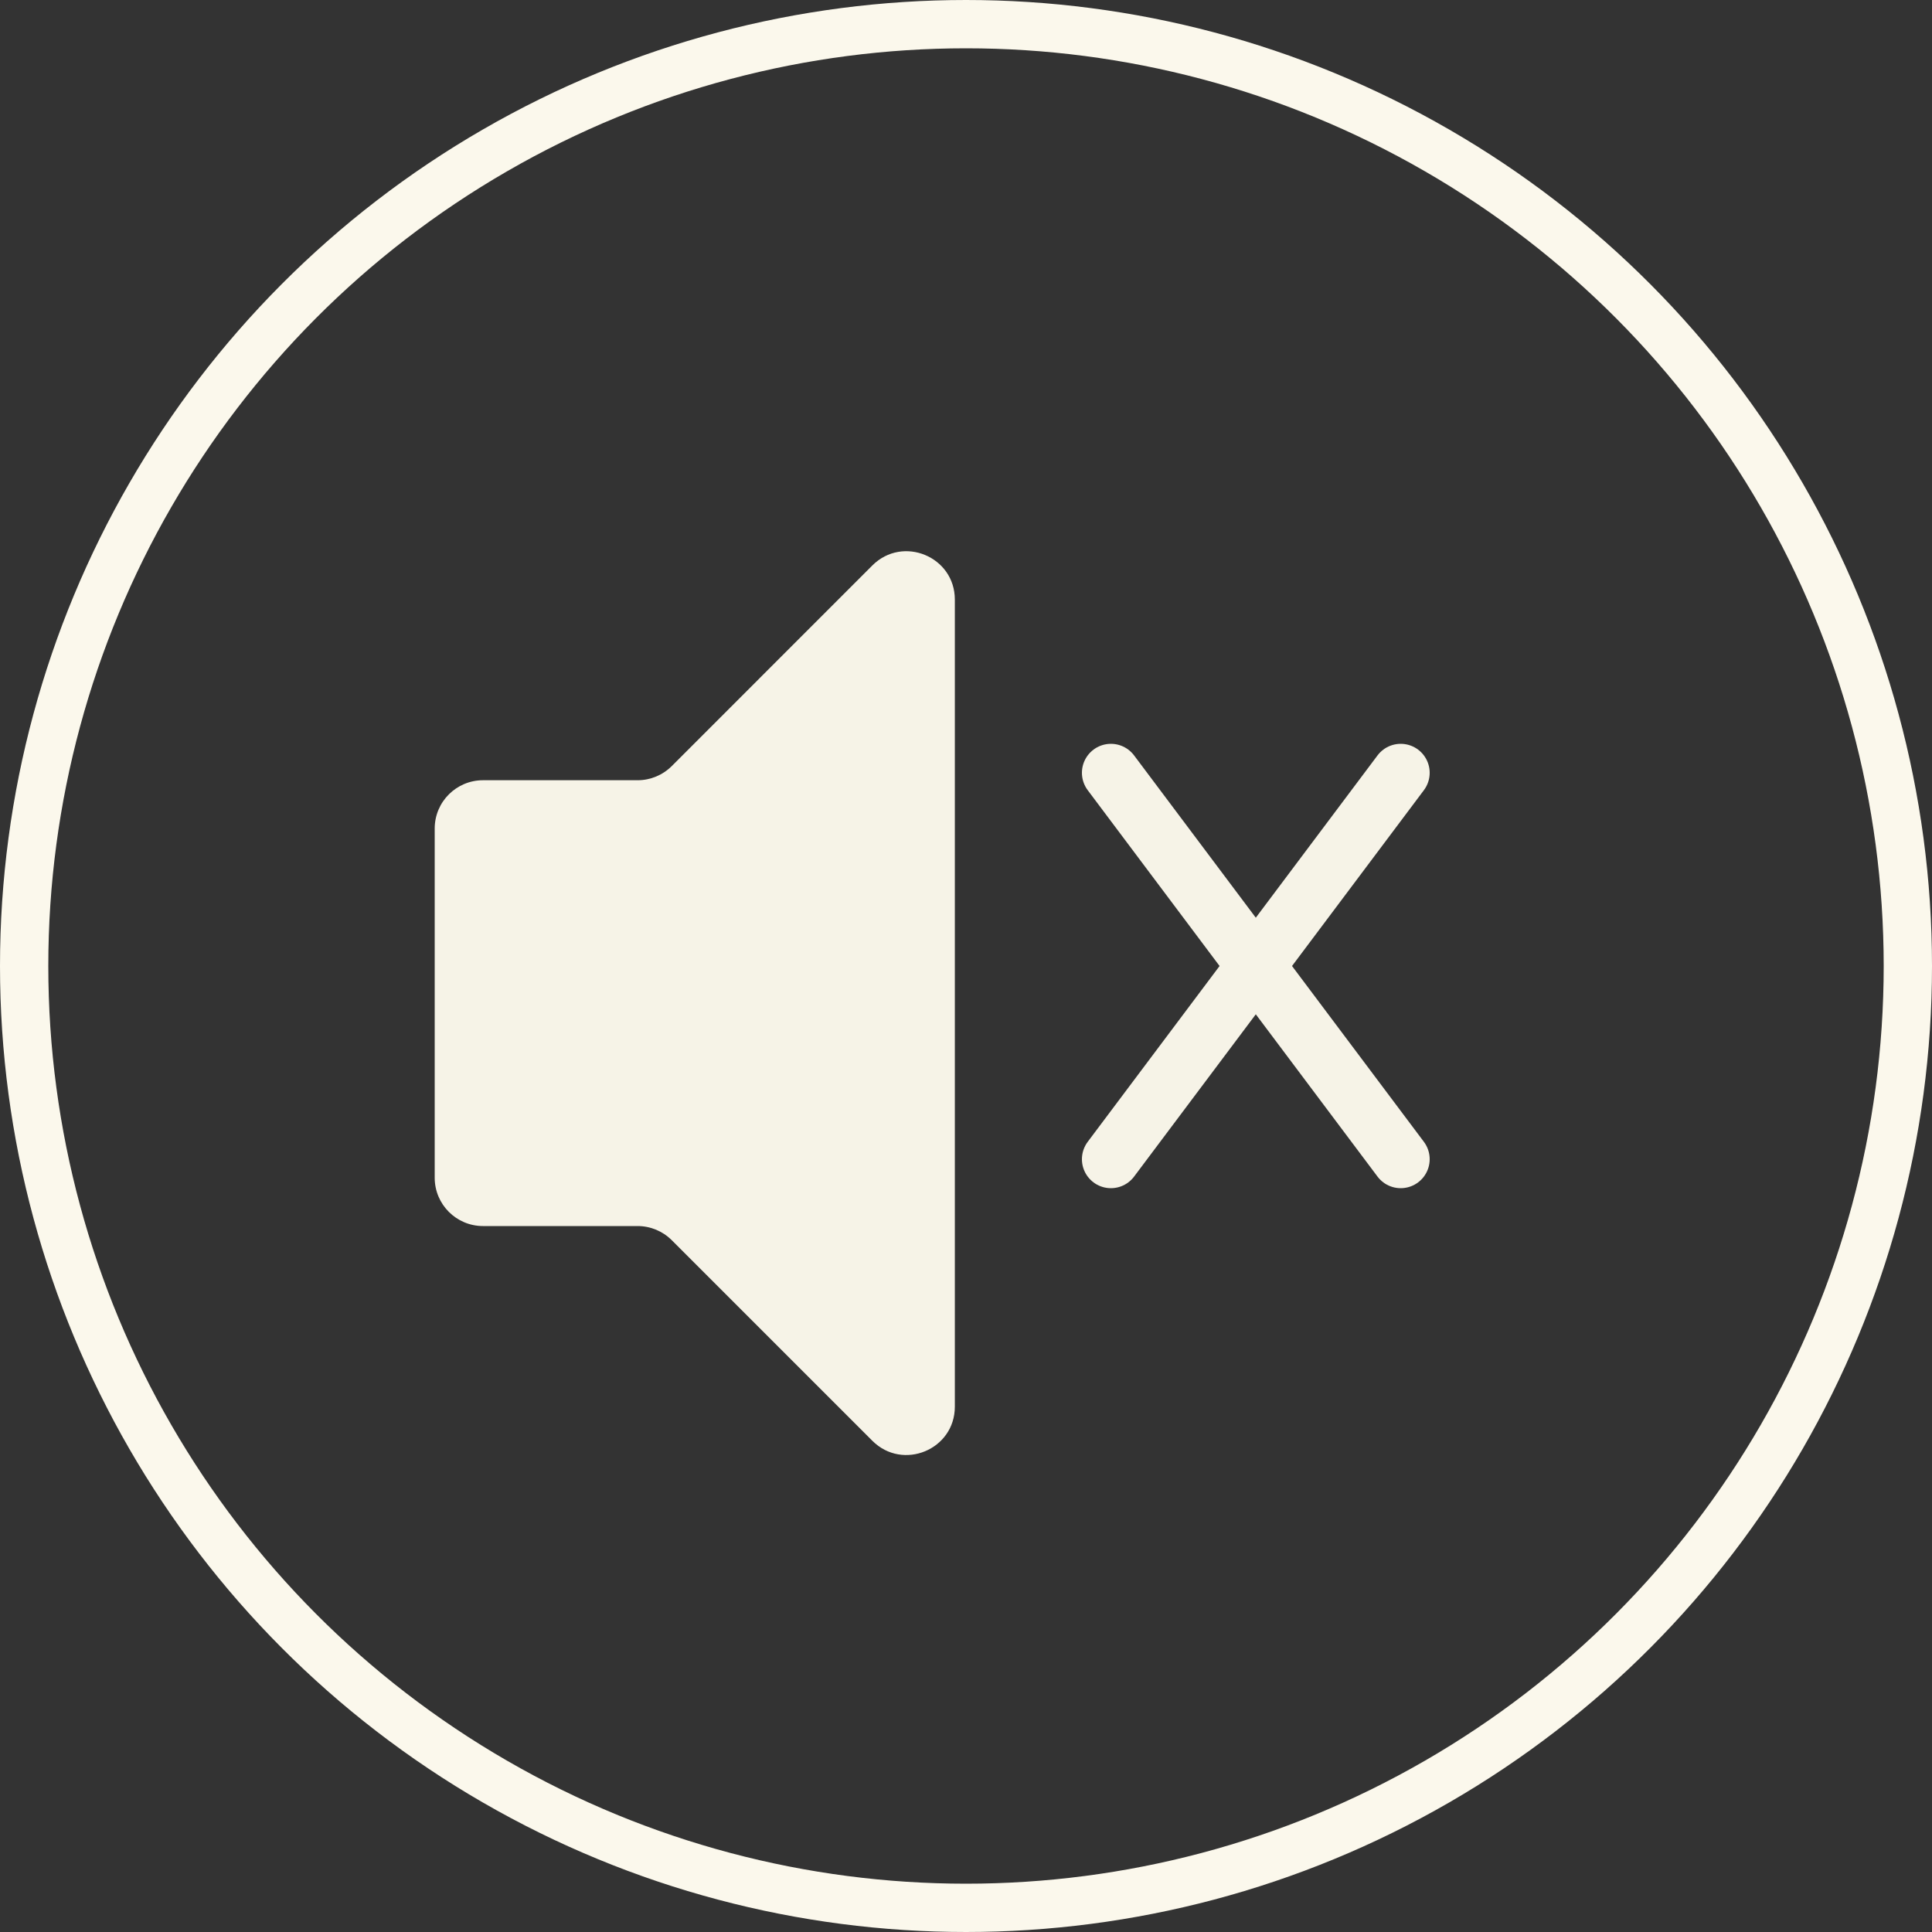
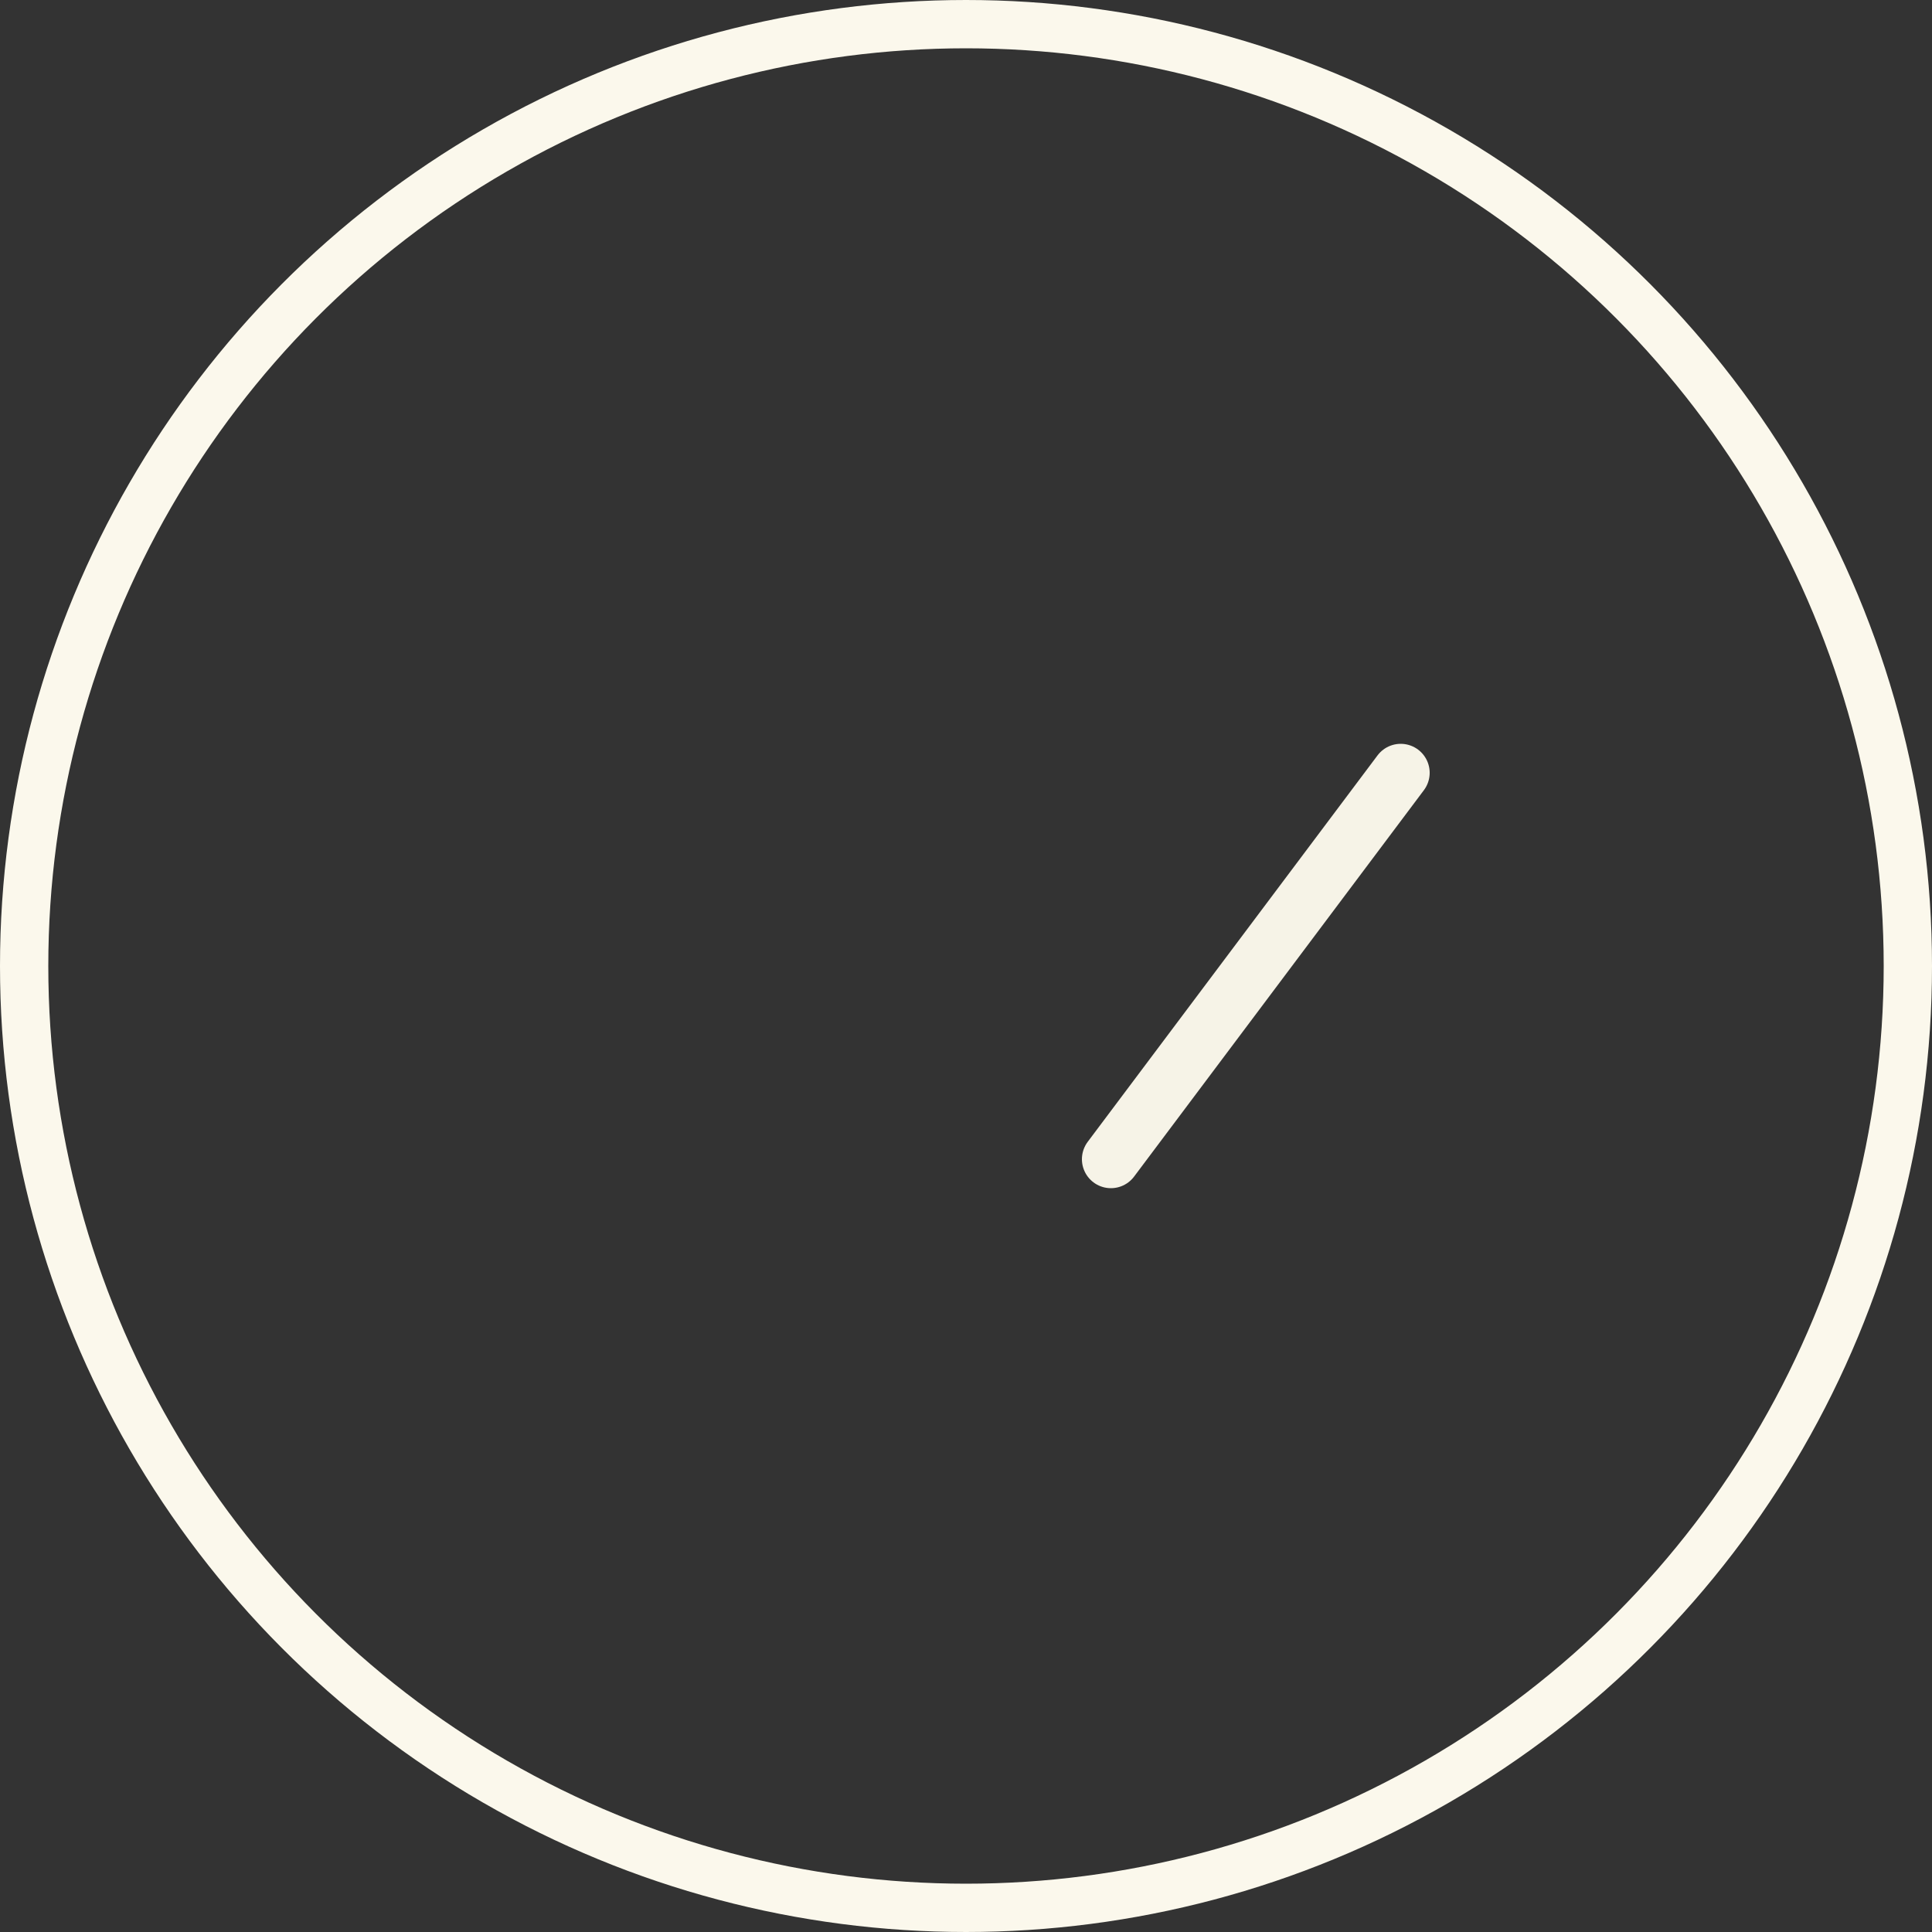
<svg xmlns="http://www.w3.org/2000/svg" width="40" height="40" viewBox="0 0 40 40" fill="none">
  <rect x="0" y="0" width="40" height="40" fill="#333333" stroke="none" />
-   <path d="M23 16L29 24" stroke="#F6F3E7" stroke-width="1.2" stroke-linecap="round" stroke-linejoin="round" />
  <path d="M29 16L23 24" stroke="#F6F3E7" stroke-width="1.2" stroke-linecap="round" stroke-linejoin="round" />
-   <path d="M18.061 11.707C18.692 11.077 19.769 11.523 19.769 12.414V29.123C19.769 30.014 18.692 30.46 18.061 29.83L13.908 25.677C13.72 25.489 13.466 25.384 13.201 25.384H10C9.448 25.384 9 24.936 9 24.384V17.154C9 16.601 9.448 16.154 10 16.154H13.201C13.466 16.154 13.72 16.048 13.908 15.861L18.061 11.707Z" fill="#F6F3E7" />
  <circle cx="20" cy="20" r="19.5" stroke="#FBF8EC" />
</svg>